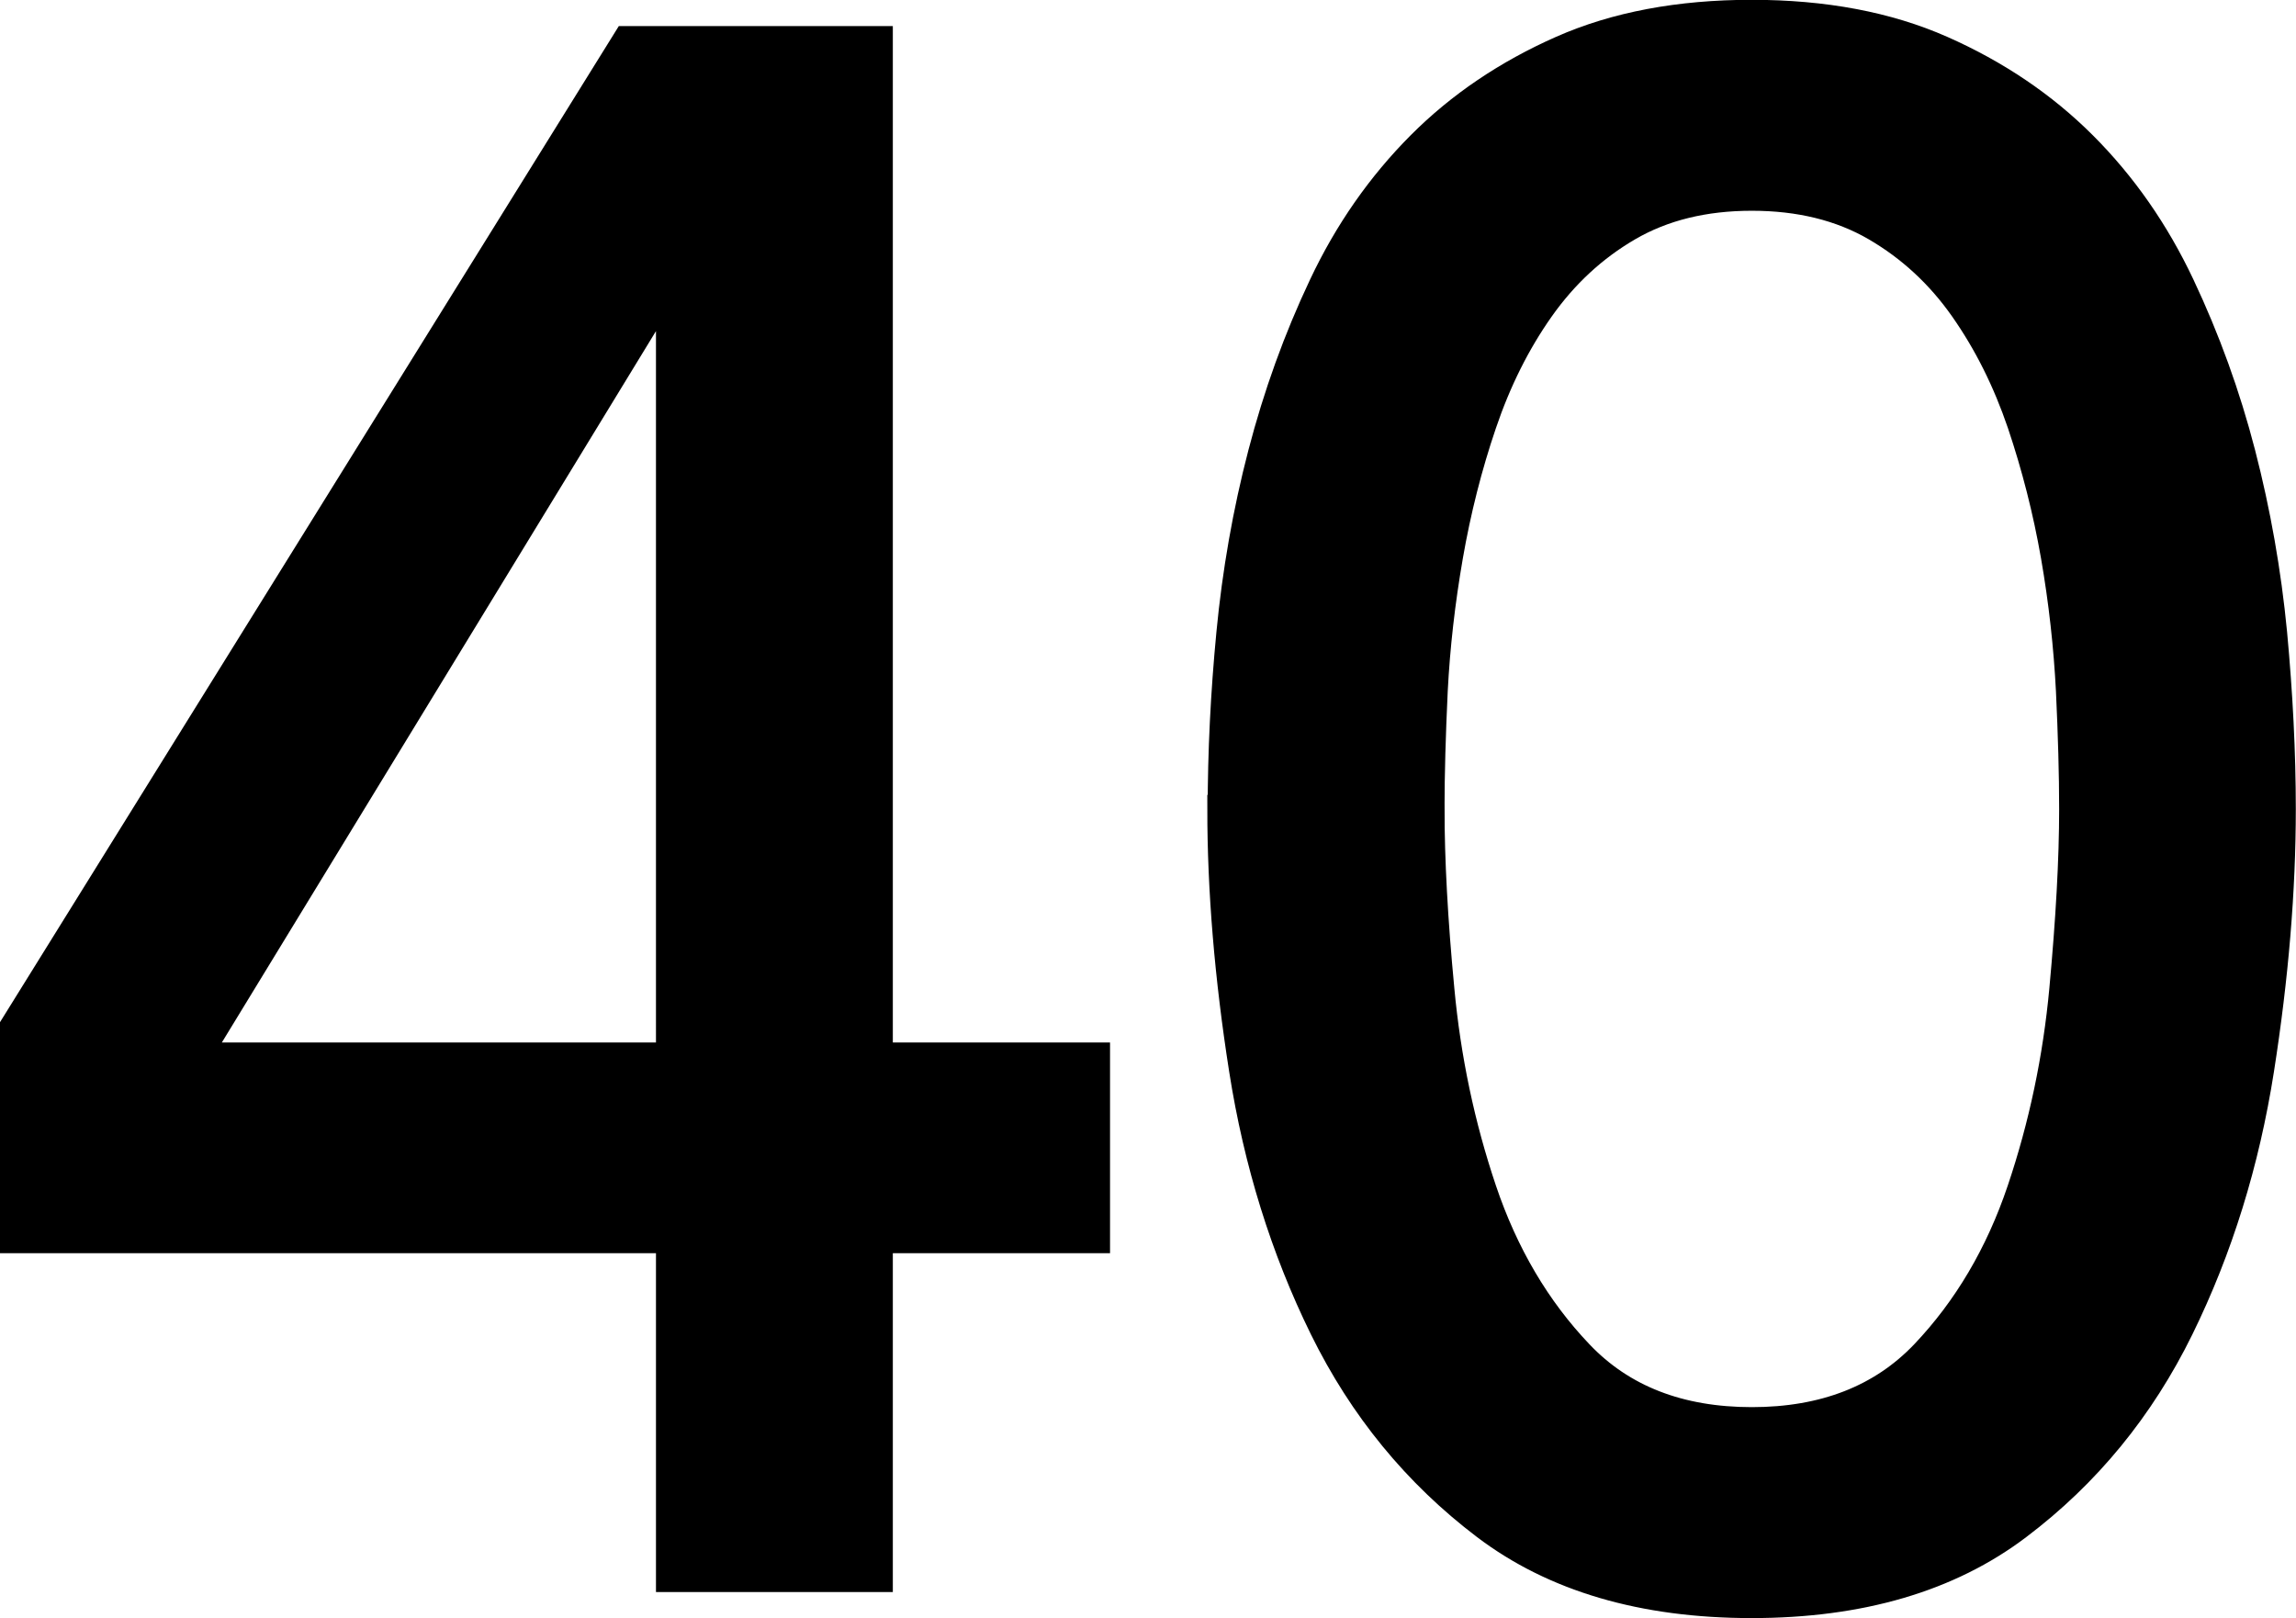
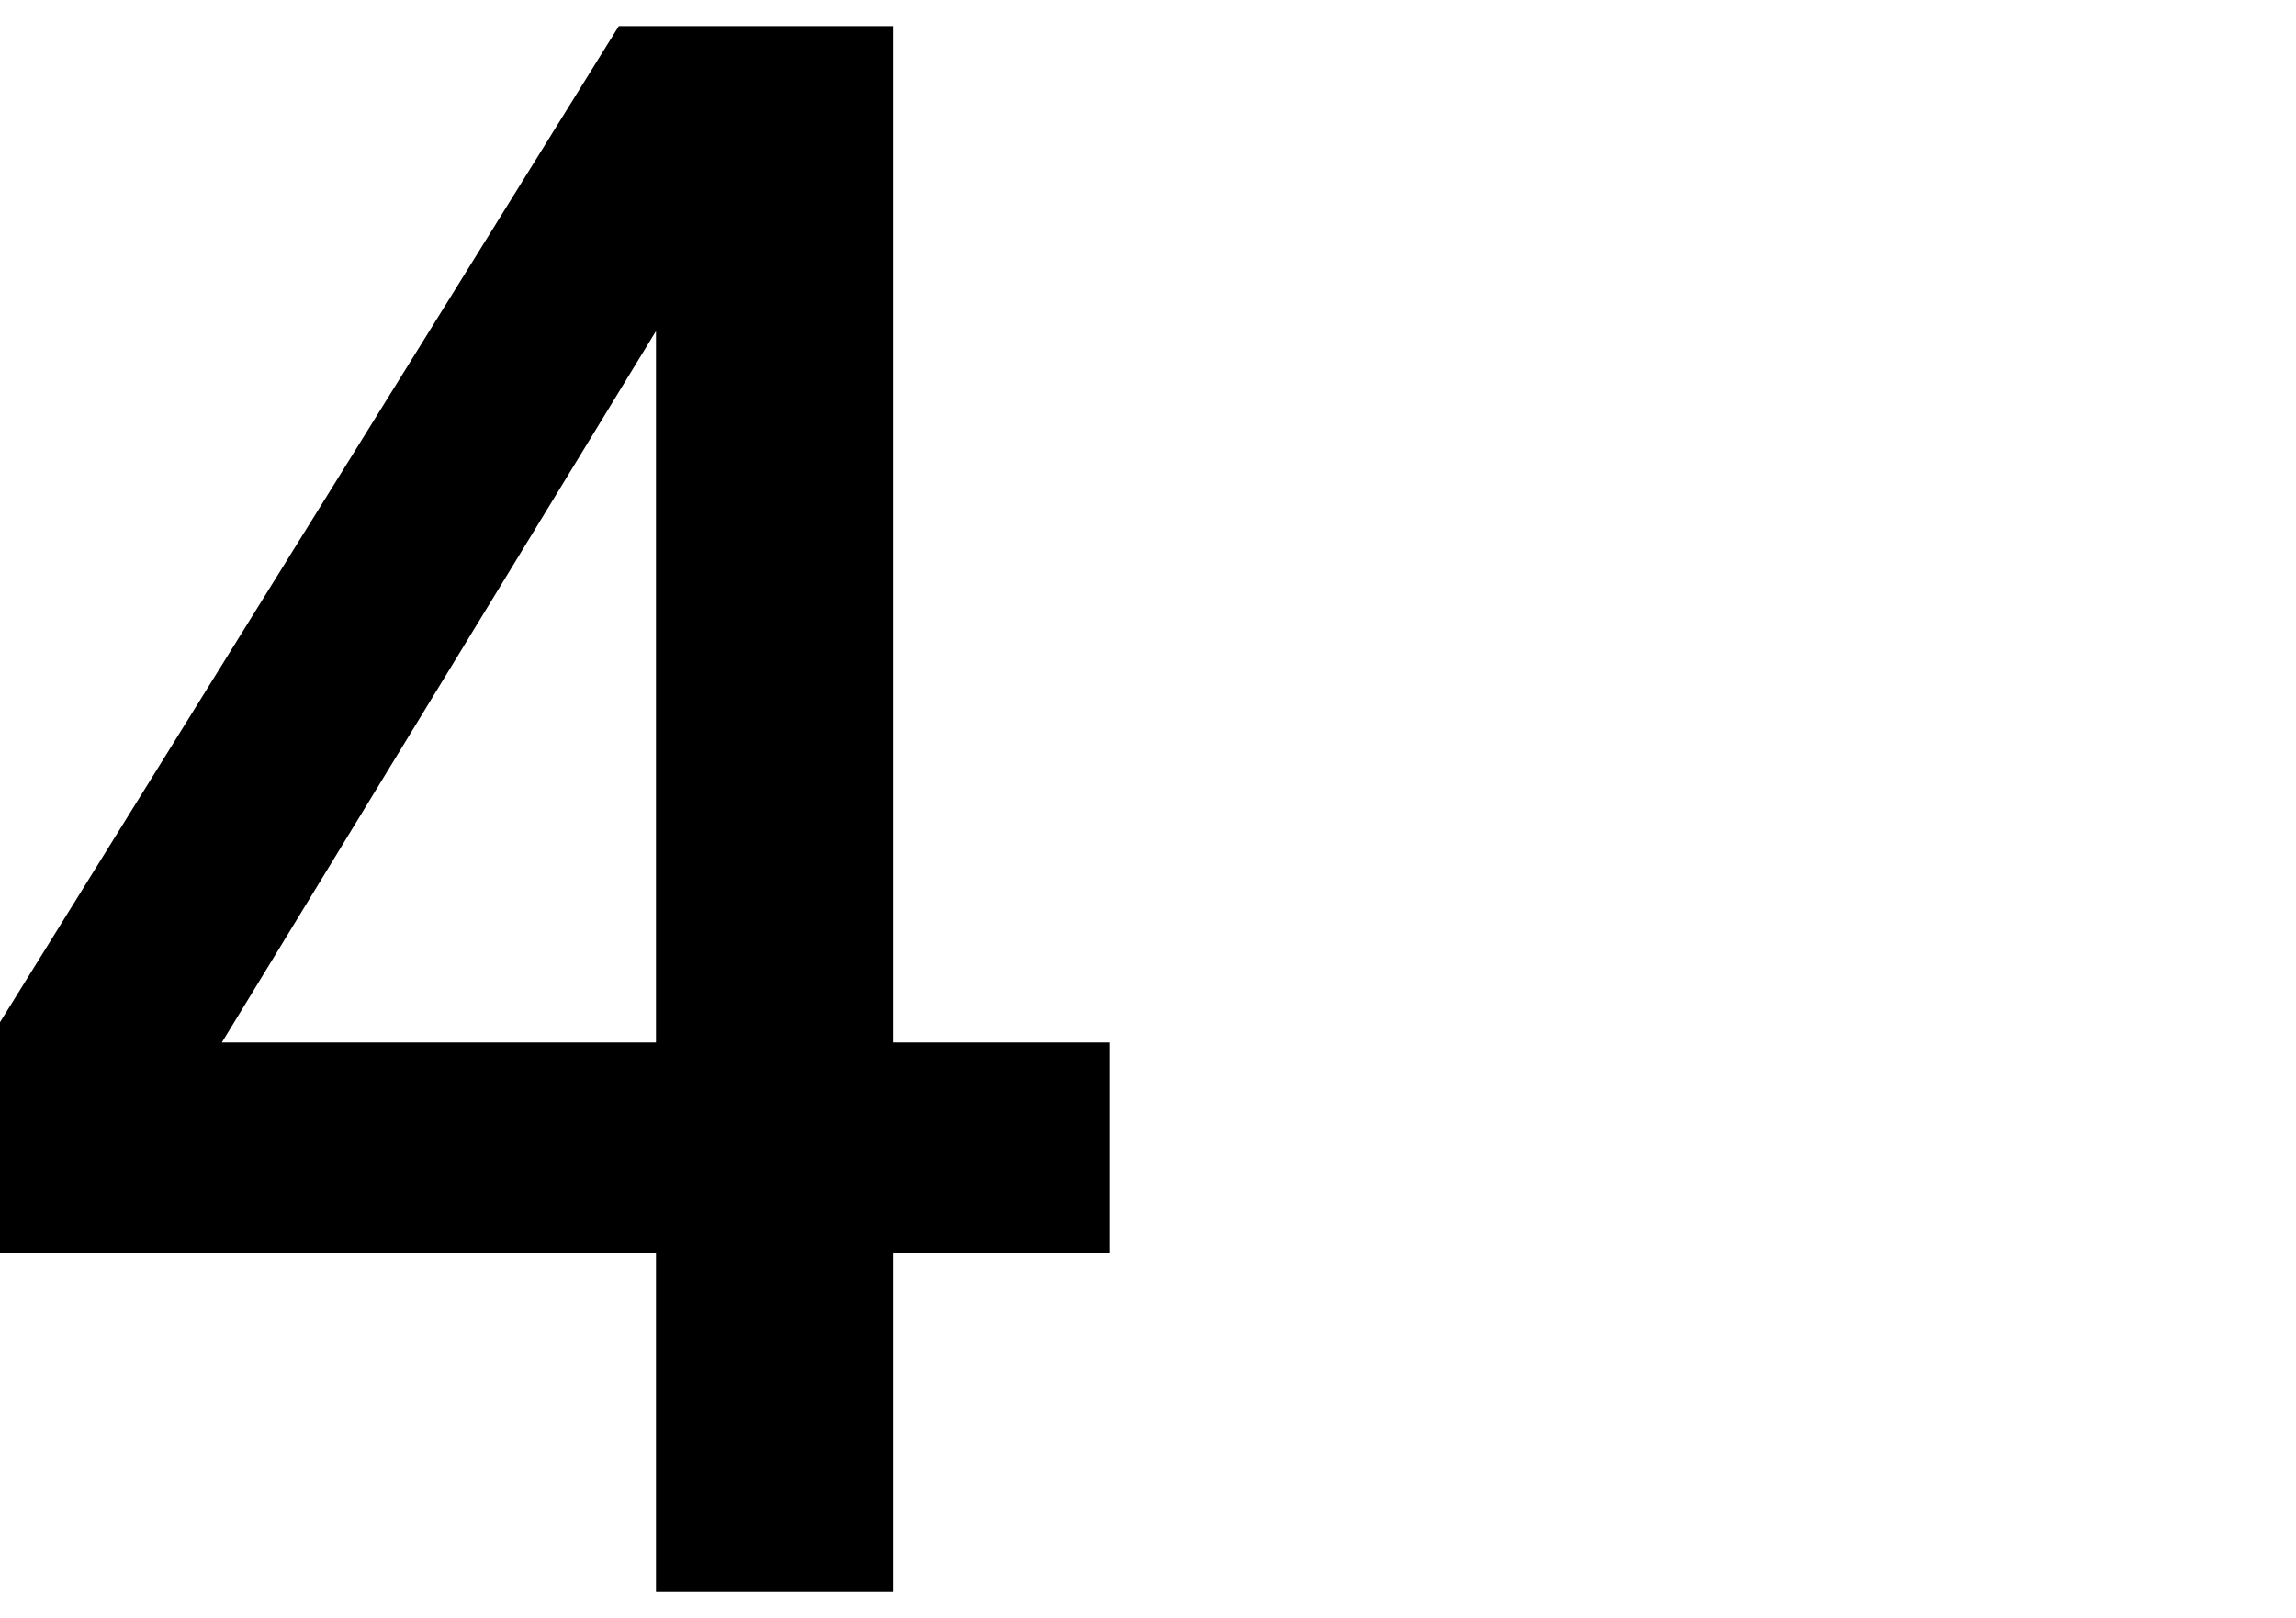
<svg xmlns="http://www.w3.org/2000/svg" id="_レイヤー_2" data-name="レイヤー 2" viewBox="0 0 121.56 85.68">
  <defs>
    <style>
      .cls-1 {
        fill: #000;
        stroke: #000;
        stroke-miterlimit: 10;
        stroke-width: 1.5px;
      }
    </style>
  </defs>
  <g id="Design">
    <g>
      <path class="cls-1" d="M35.48,65.61H.75v-11.27L33.18,2.13h13.34v53.82h11.5v9.66h-11.5v17.94h-11.04v-17.94ZM35.48,15.24h-.23L10.41,55.95h25.07V15.24Z" />
-       <path class="cls-1" d="M64.69,42.84c0-2.99.15-6.1.46-9.32.31-3.22.86-6.38,1.67-9.49.81-3.11,1.88-6.08,3.22-8.91,1.34-2.84,3.07-5.31,5.17-7.42s4.6-3.79,7.47-5.06,6.23-1.9,10.06-1.9,7.19.63,10.06,1.9,5.37,2.95,7.48,5.06c2.11,2.11,3.83,4.58,5.17,7.42,1.34,2.84,2.42,5.81,3.22,8.91s1.36,6.27,1.67,9.49c.3,3.22.46,6.33.46,9.32,0,4.29-.38,8.89-1.15,13.8-.77,4.91-2.18,9.47-4.25,13.69-2.07,4.22-4.93,7.71-8.57,10.46-3.64,2.76-8.34,4.14-14.09,4.14s-10.45-1.38-14.09-4.14c-3.64-2.76-6.5-6.25-8.57-10.46-2.07-4.21-3.49-8.78-4.26-13.69-.77-4.9-1.15-9.5-1.15-13.8ZM75.73,42.84c0,2.68.17,5.87.52,9.54.34,3.68,1.09,7.23,2.24,10.64,1.15,3.41,2.86,6.31,5.12,8.68,2.26,2.38,5.31,3.56,9.14,3.56s6.88-1.19,9.14-3.56c2.26-2.38,3.97-5.27,5.12-8.68,1.15-3.41,1.9-6.96,2.24-10.64s.52-6.86.52-9.54c0-1.84-.06-3.93-.17-6.27-.12-2.34-.38-4.71-.8-7.13-.42-2.41-1.02-4.75-1.78-7.01-.77-2.26-1.78-4.29-3.05-6.1-1.26-1.8-2.82-3.24-4.66-4.31-1.84-1.07-4.03-1.61-6.56-1.61s-4.71.54-6.55,1.61c-1.84,1.07-3.39,2.51-4.66,4.31-1.27,1.8-2.28,3.83-3.05,6.1-.77,2.26-1.36,4.6-1.78,7.01-.42,2.42-.69,4.79-.81,7.13-.11,2.34-.17,4.43-.17,6.27Z" />
    </g>
  </g>
</svg>